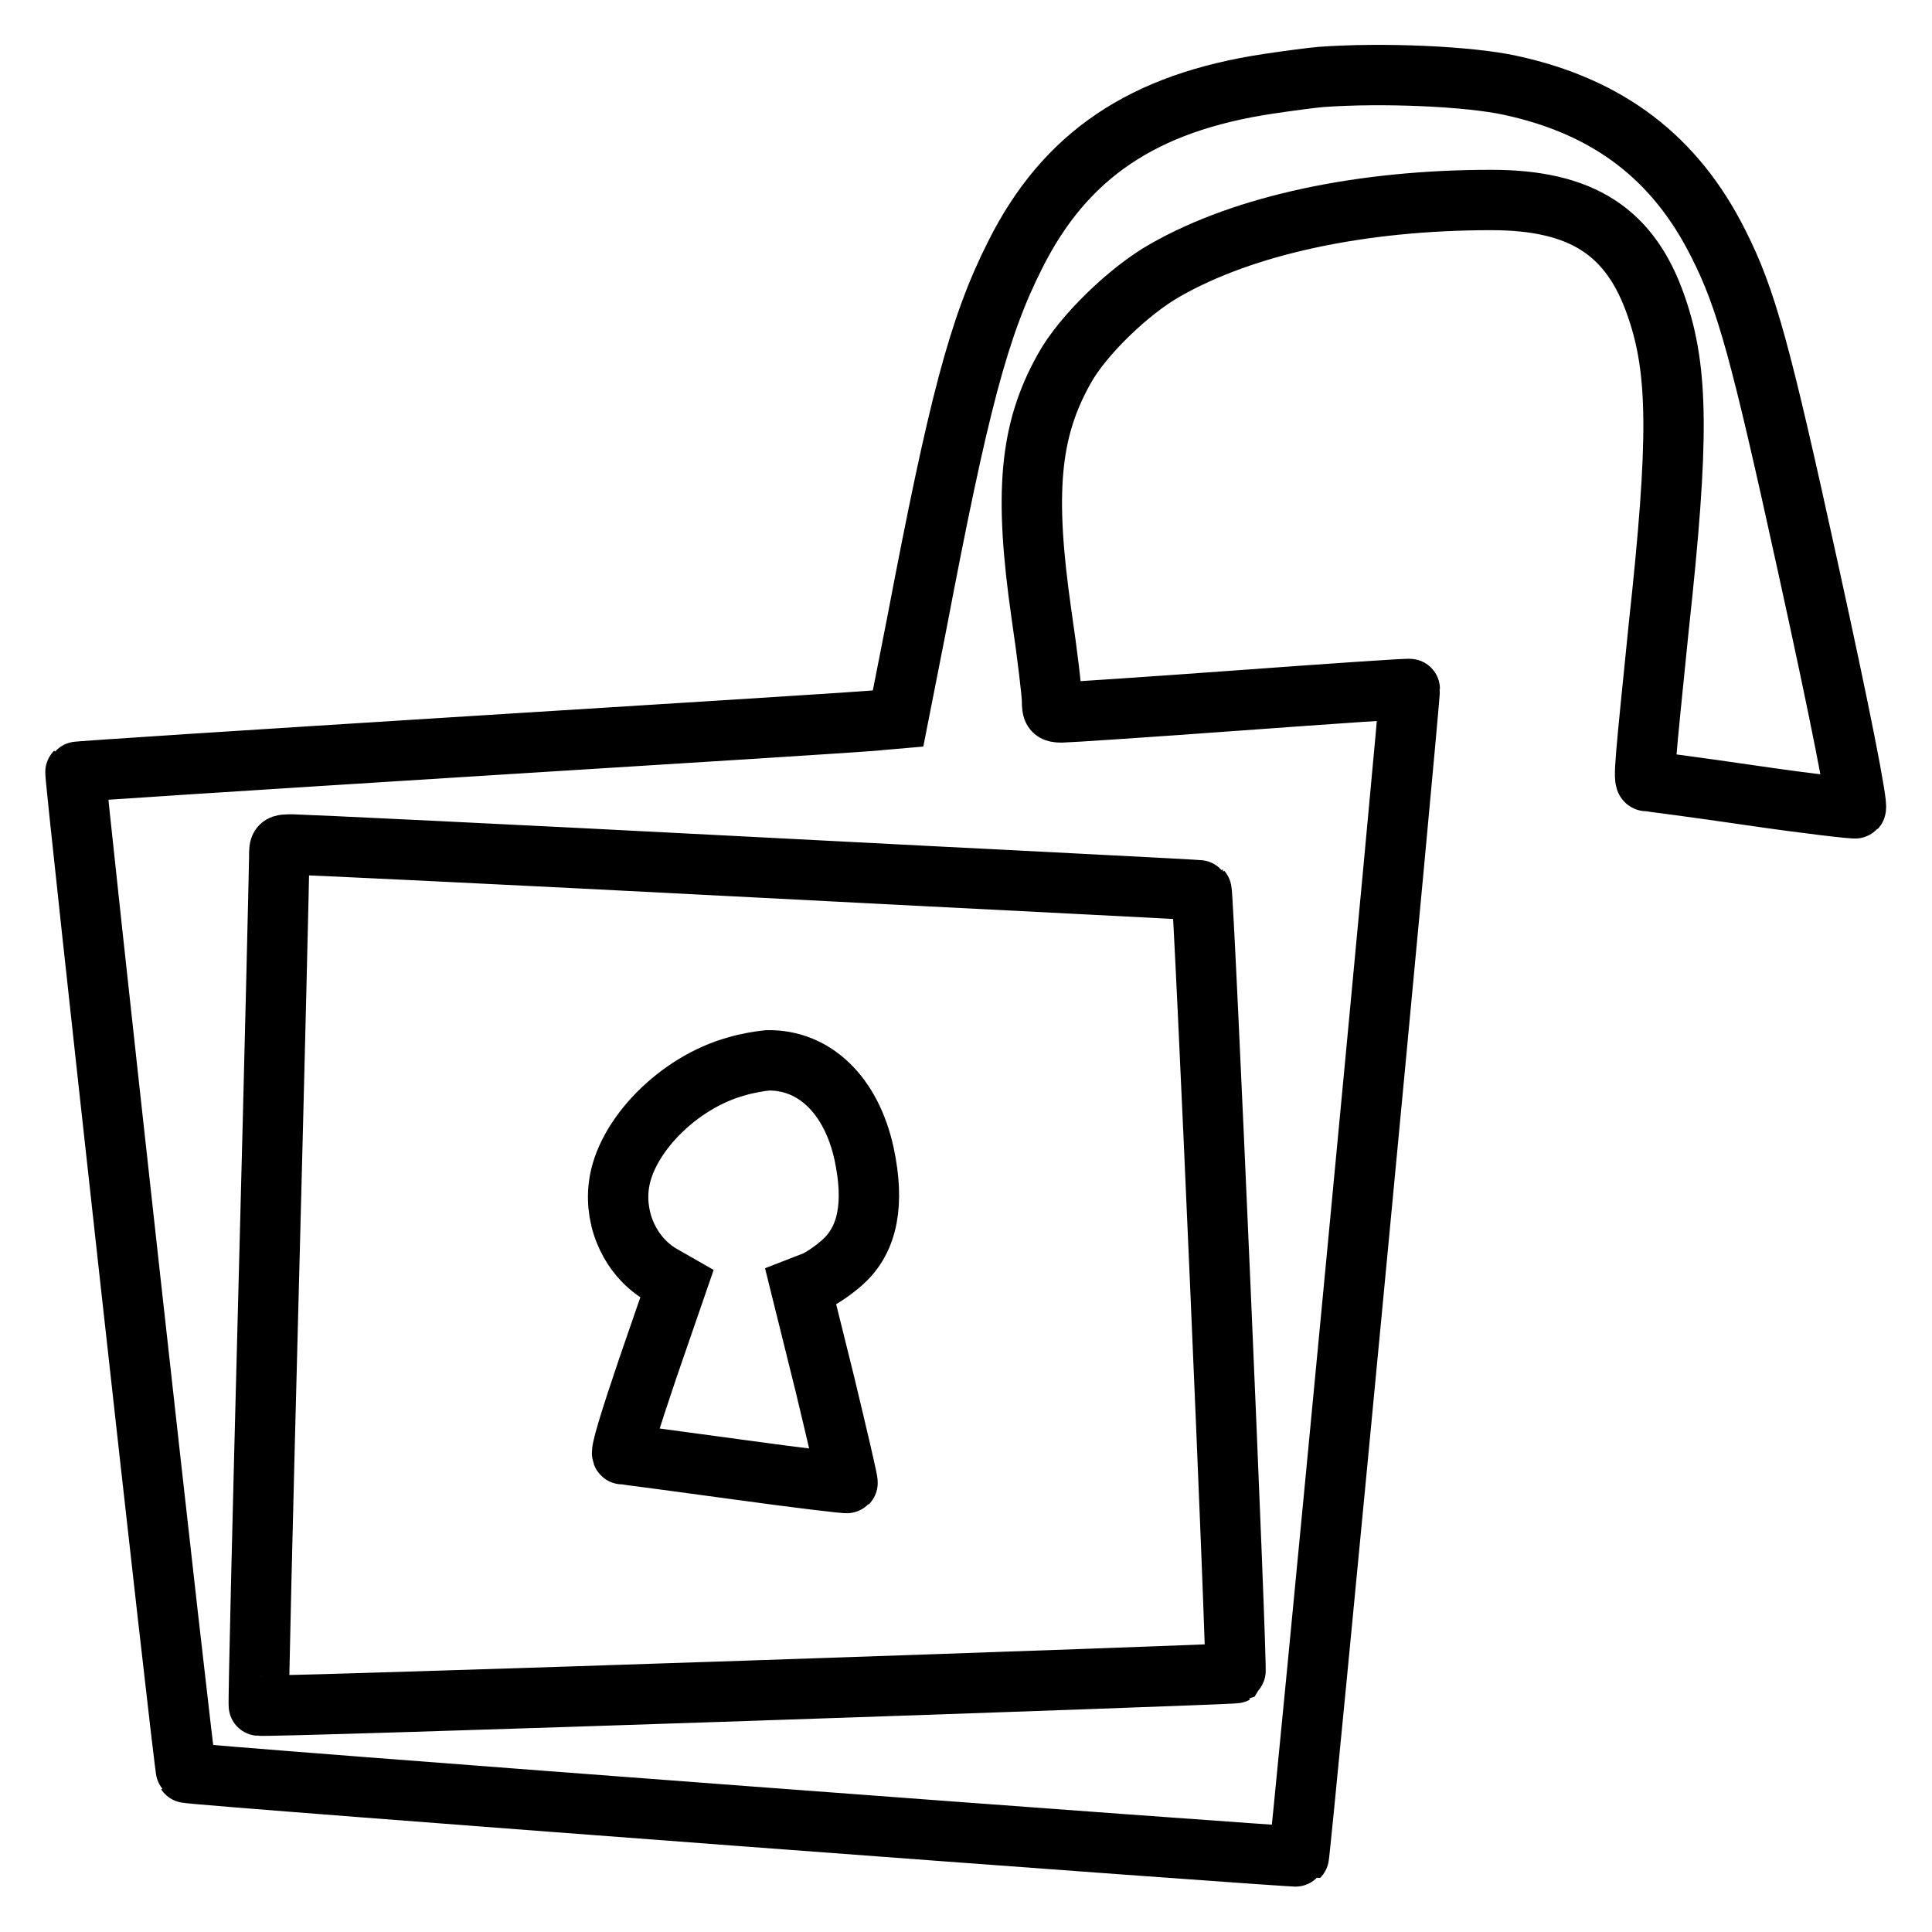
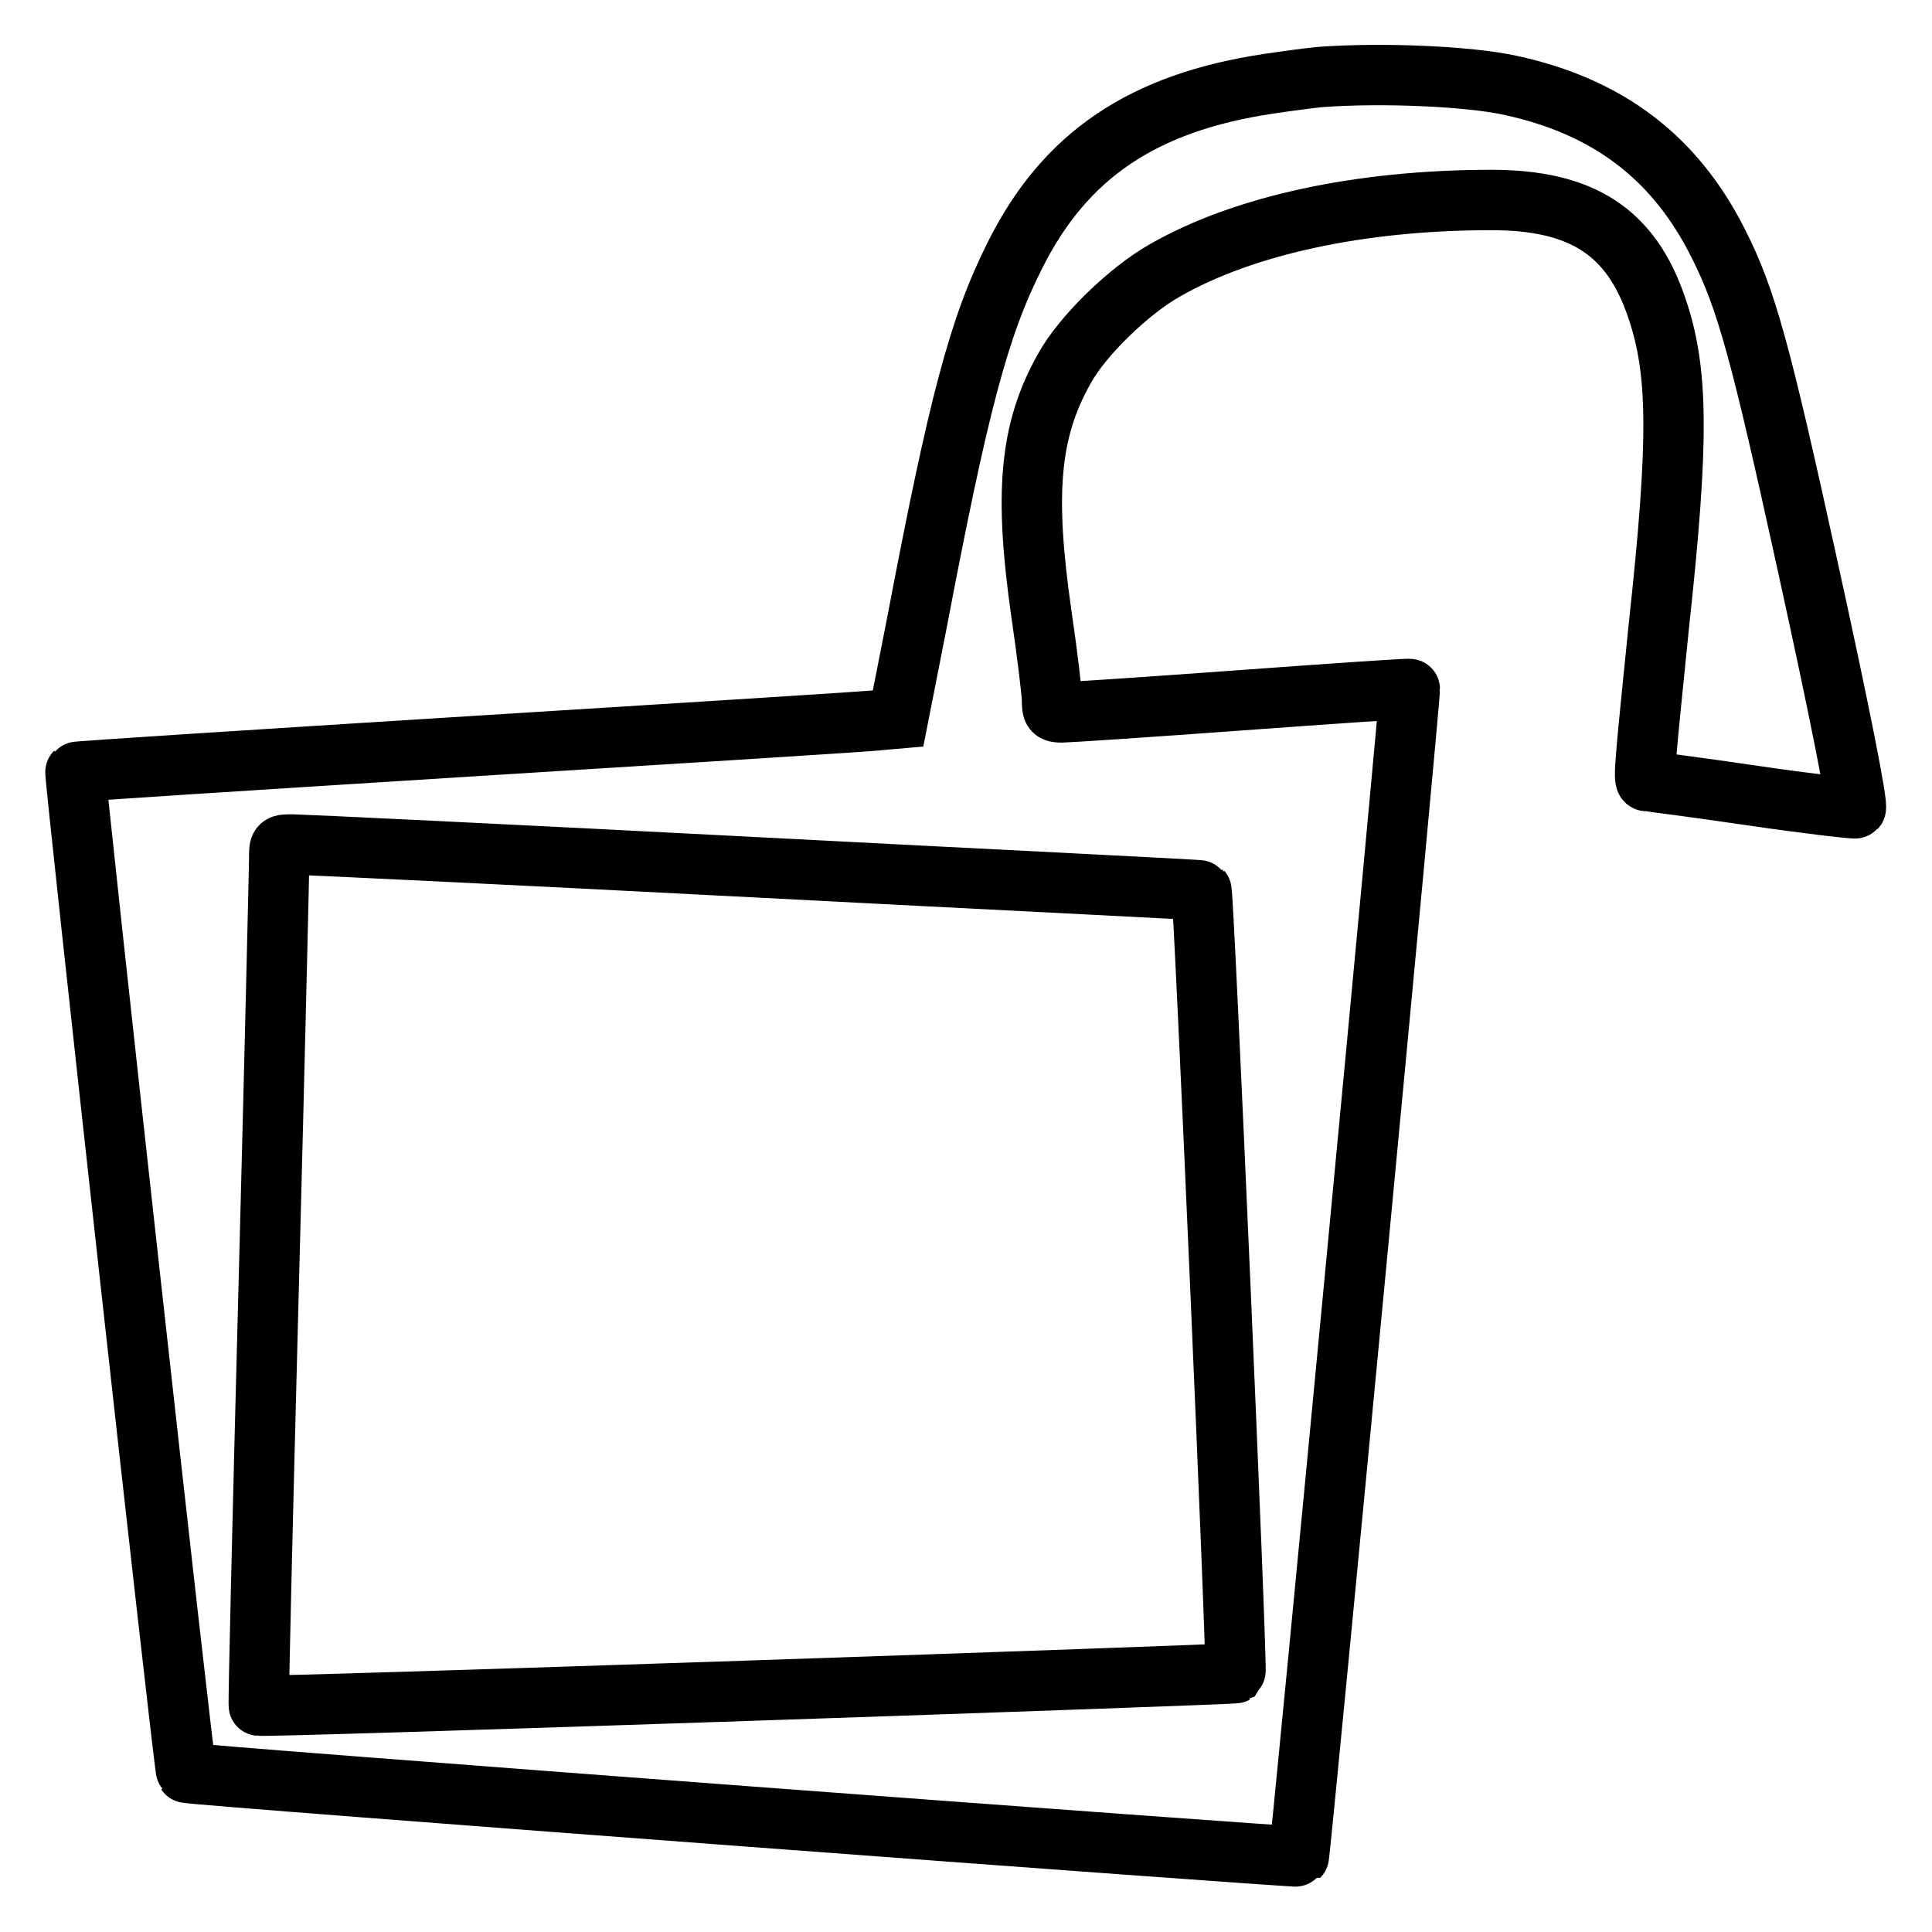
<svg xmlns="http://www.w3.org/2000/svg" version="1.1" x="0px" y="0px" viewBox="0 0 256 256" enable-background="new 0 0 256 256" xml:space="preserve">
  <g>
    <g>
      <g>
        <path stroke-width="8" fill-opacity="0" stroke="#000000" d="M175,10.2c-1.2,0.1-4.2,0.5-6.9,0.9c-16.7,2.5-27,9.5-33.6,22.7c-4.8,9.5-7.5,19.8-13,48.7L119,95.2l-2.3,0.2c-1.3,0.2-25.8,1.7-54.5,3.5c-28.7,1.8-52.2,3.3-52.2,3.4c-0.2,0.2,14.4,132.4,14.7,132.6c0.2,0.3,147.2,11.3,147.4,11.1c0.2-0.2,14.9-154.6,14.7-154.7c0-0.1-10.2,0.6-22.5,1.5c-12.3,0.9-22.9,1.6-23.6,1.6c-1.2,0-1.3-0.2-1.3-1.6c0-0.8-0.6-6-1.4-11.4c-2.3-16-1.6-24.3,3-32.5c2.4-4.4,8.6-10.4,13.4-13.1c10.5-6,26-9.3,43.2-9.3c12,0,18.5,4.2,21.9,14.2c2.9,8.4,3,17.5,0.3,42.3c-1.8,17.8-2.1,20.5-1.6,20.5c0.2,0,6.4,0.8,13.9,1.9c7.5,1.1,13.7,1.8,13.8,1.7c0.3-0.4-2-12.2-6.4-32.2c-6.2-28.3-8.1-35.3-11.8-42.6c-5.7-11.4-14.6-18.2-27.6-21C194.6,10.1,183.2,9.6,175,10.2z M99.8,114.9c32.6,1.7,59.4,3,59.4,3.1c0.3,0.3,4.8,103.4,4.5,103.7c-0.3,0.2-129.1,4.6-129.4,4.3c-0.1,0,0.5-25,1.3-55.4c0.8-30.4,1.4-56.1,1.4-57c0-1.7,0-1.7,1.8-1.7C39.7,111.9,67.2,113.2,99.8,114.9z" />
-         <path stroke-width="8" fill-opacity="0" stroke="#000000" d="M97.6,141.3c-7.7,2.1-14.8,9.3-15.6,15.8c-0.6,4.8,1.7,9.5,5.6,11.8l2.1,1.2l-3.9,11.3c-2.4,7.1-3.7,11.3-3.3,11.3c0.3,0,7.1,0.9,15.1,2c8,1.1,14.6,1.9,14.7,1.8c0.1-0.1-1.3-6-3-13.1l-3.2-12.9l1.8-0.7c1-0.4,2.7-1.6,3.8-2.6c3.3-3,4.2-7.7,2.8-14.3c-1.7-7.8-6.6-12.5-12.8-12.4C100.7,140.6,98.9,140.9,97.6,141.3z" />
      </g>
    </g>
  </g>
</svg>